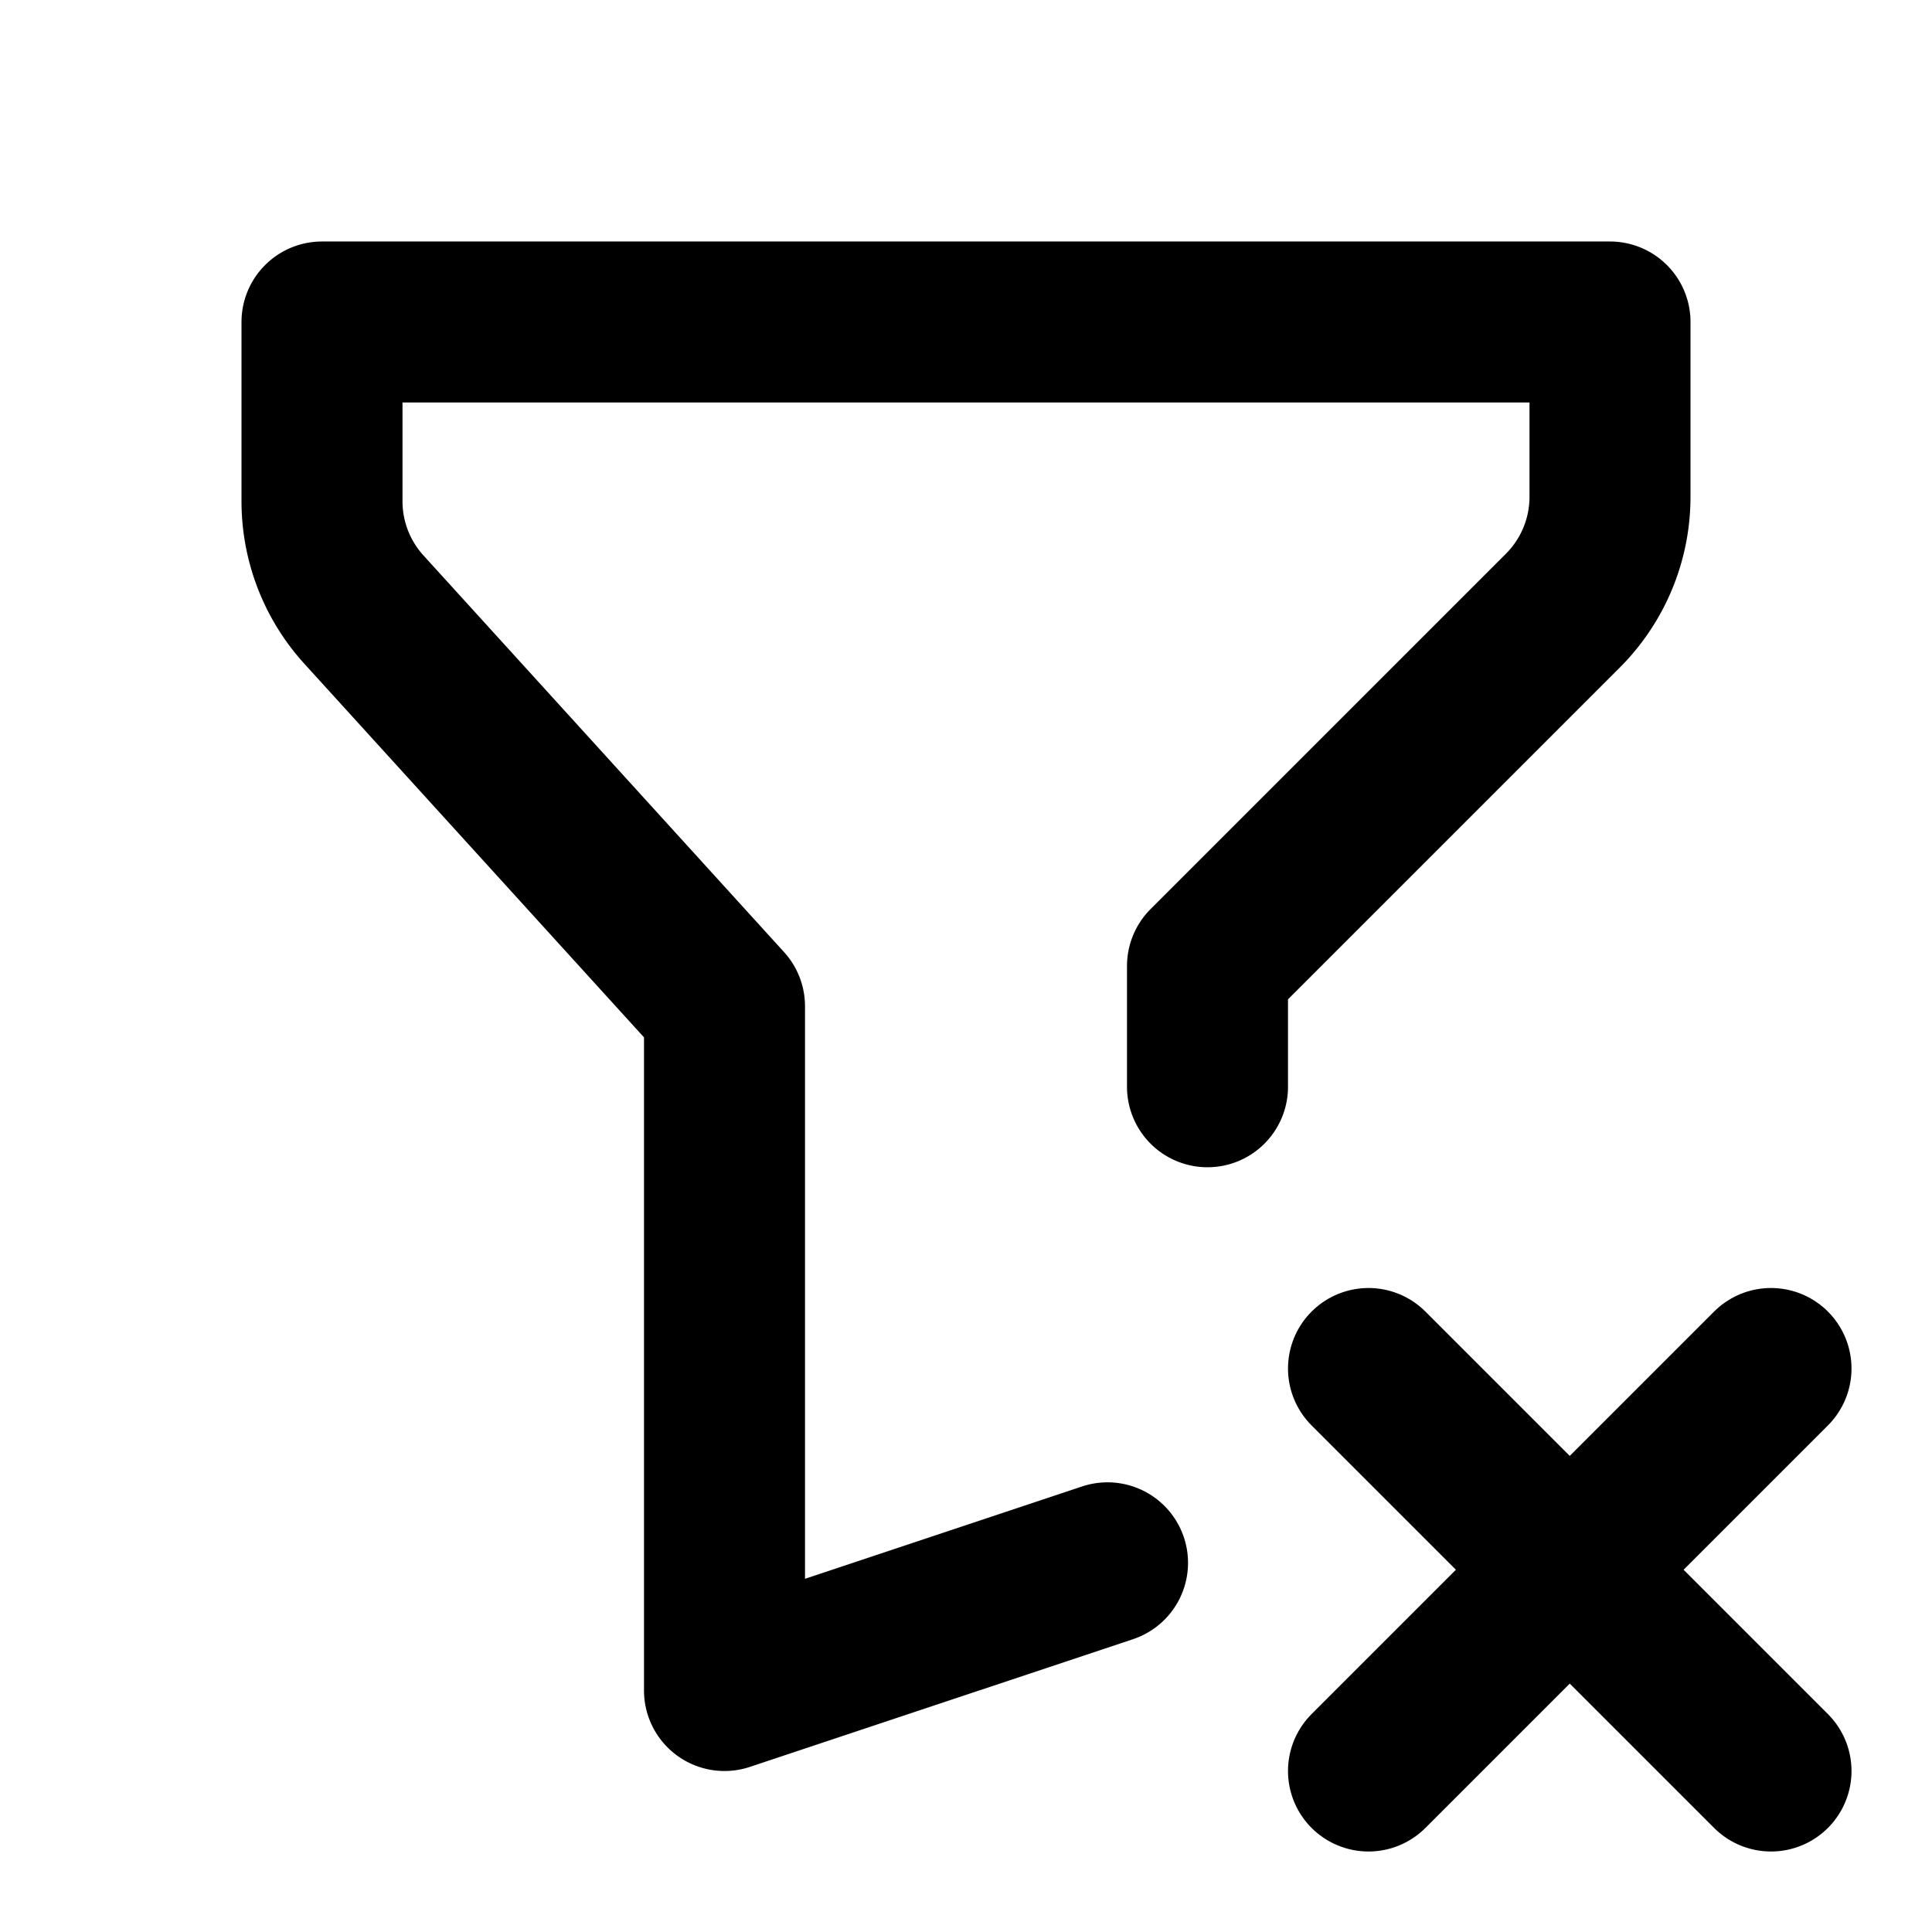
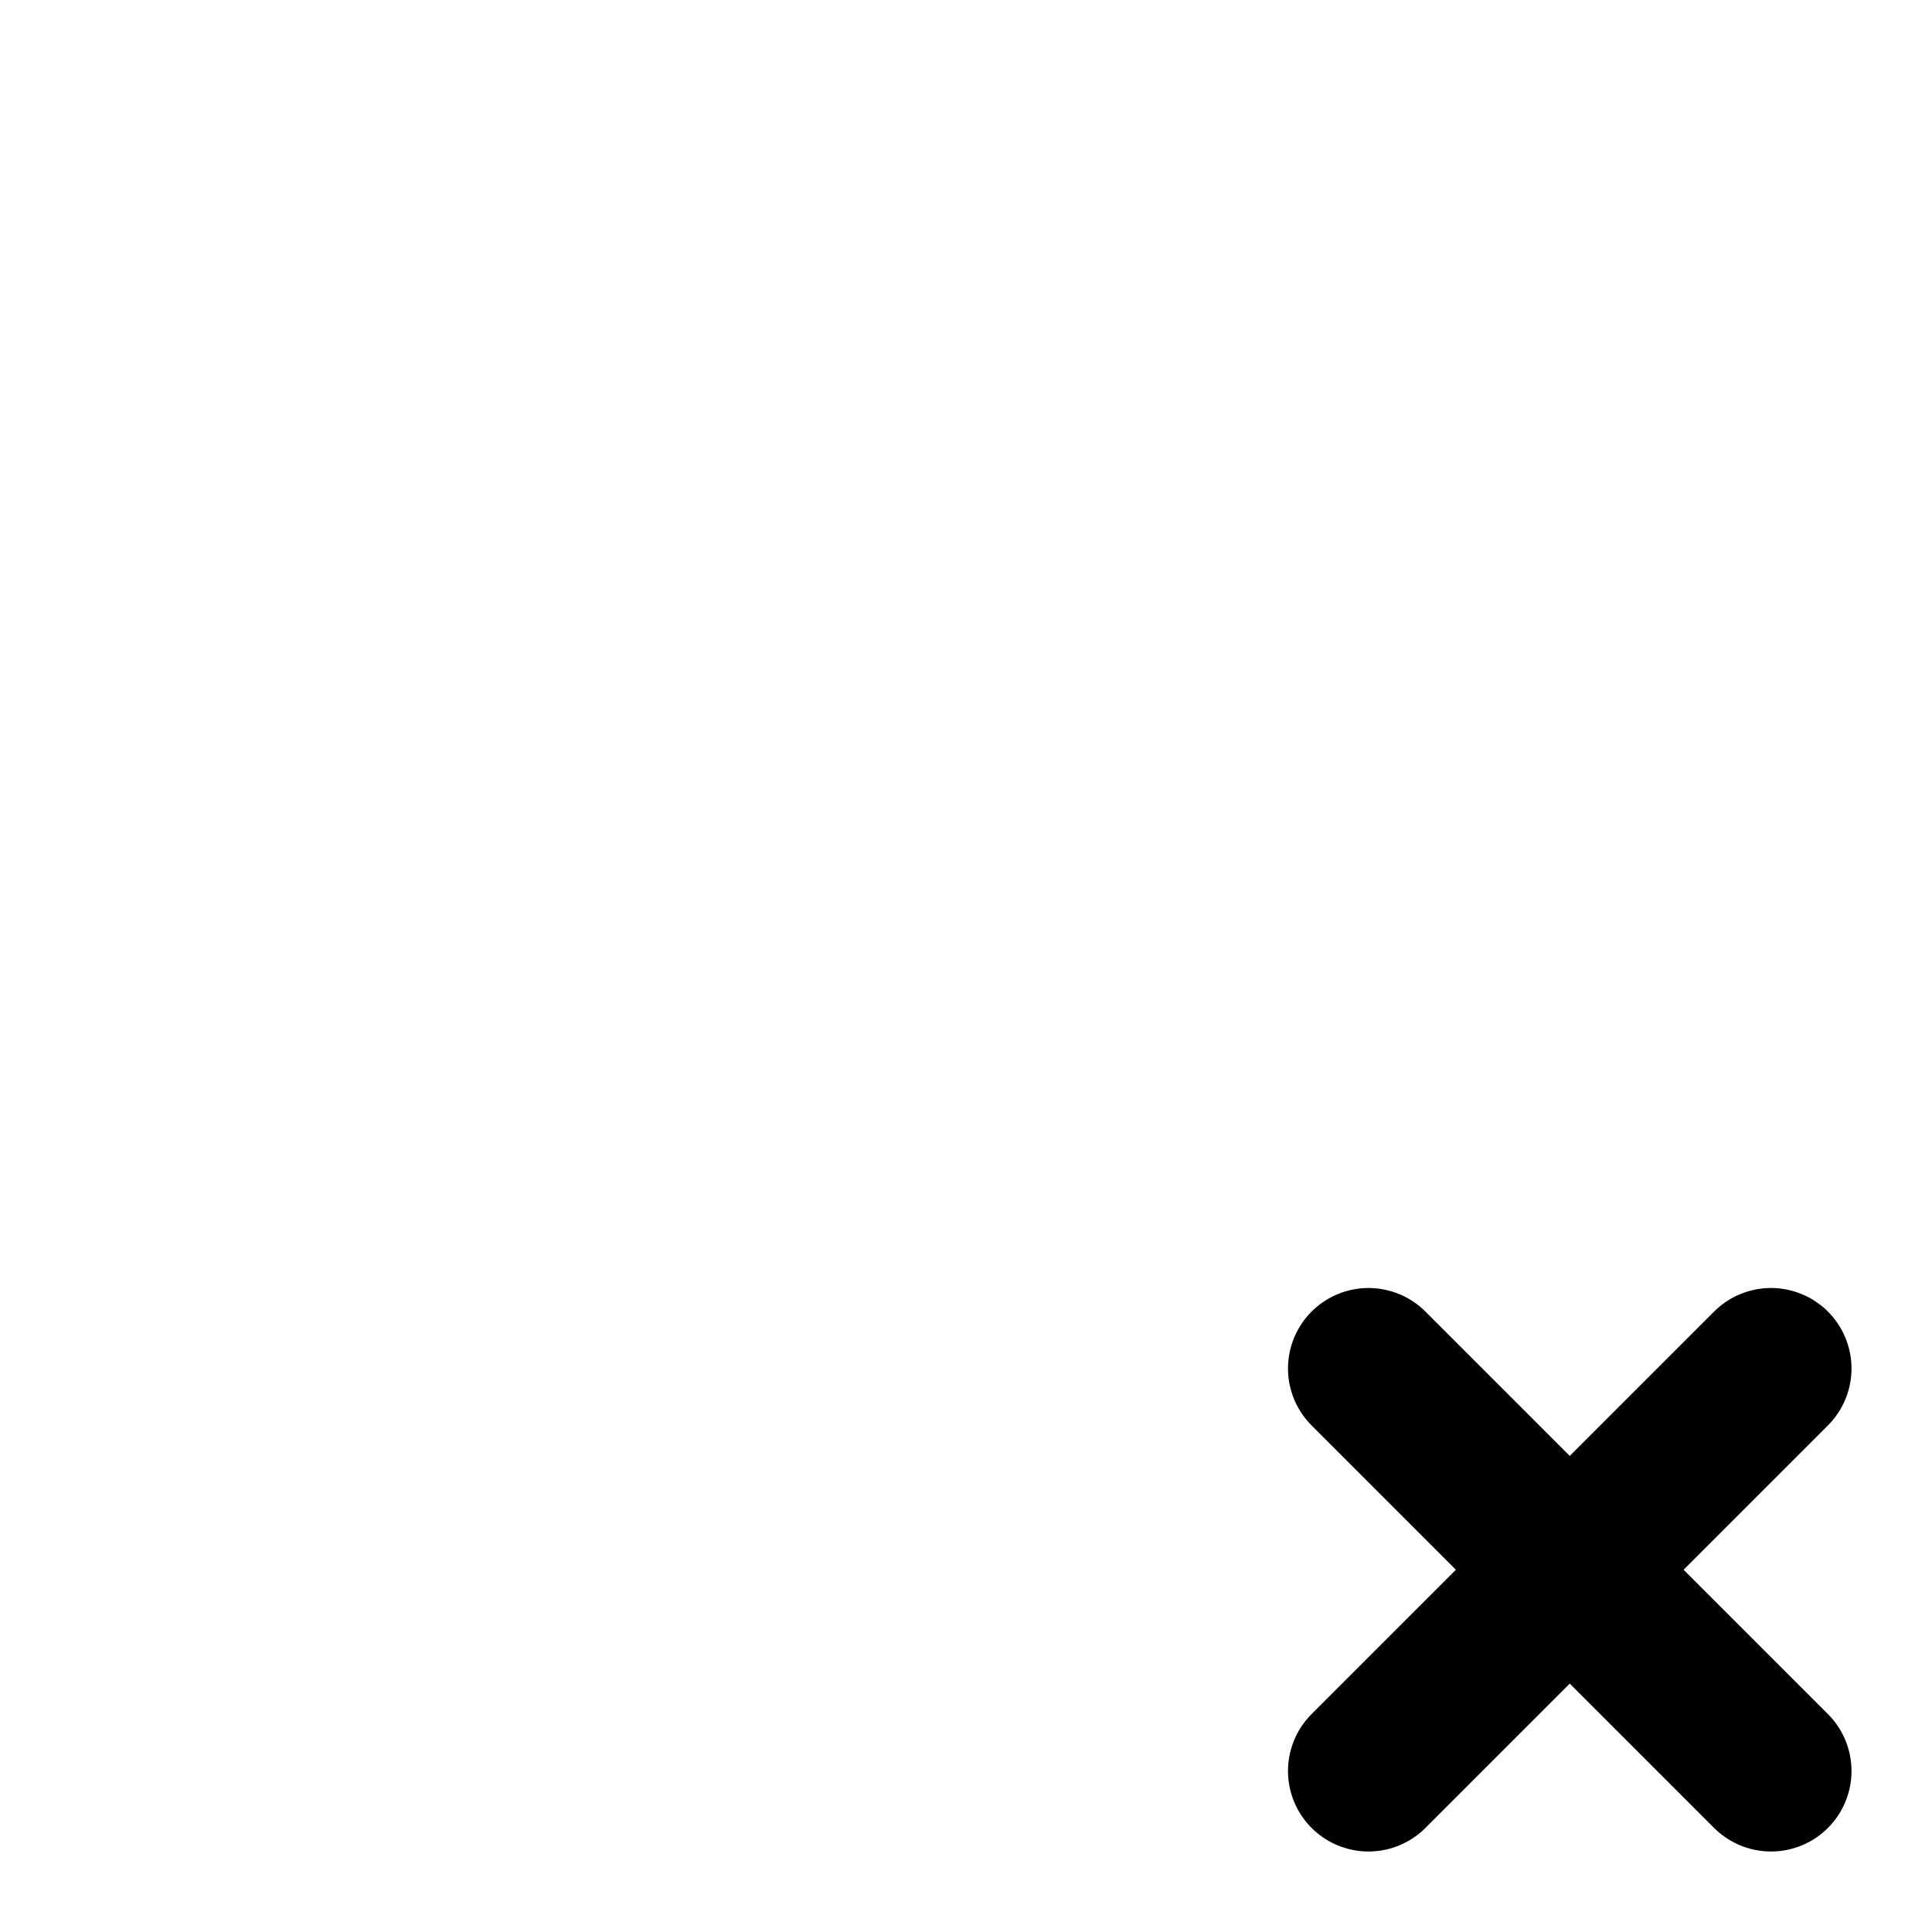
<svg xmlns="http://www.w3.org/2000/svg" width="24" height="24" viewBox="0 0 24 24" fill="none" stroke="currentColor" stroke-width="2" stroke-linecap="round" stroke-linejoin="round">
-   <path d="M13.758 19.414l-4.758 1.586v-8.5l-4.48 -4.928a2 2 0 0 1 -.52 -1.345v-2.227h16v2.172a2 2 0 0 1 -.586 1.414l-4.414 4.414v1.5" />
  <path d="M22 22l-5 -5" />
  <path d="M17 22l5 -5" />
</svg>